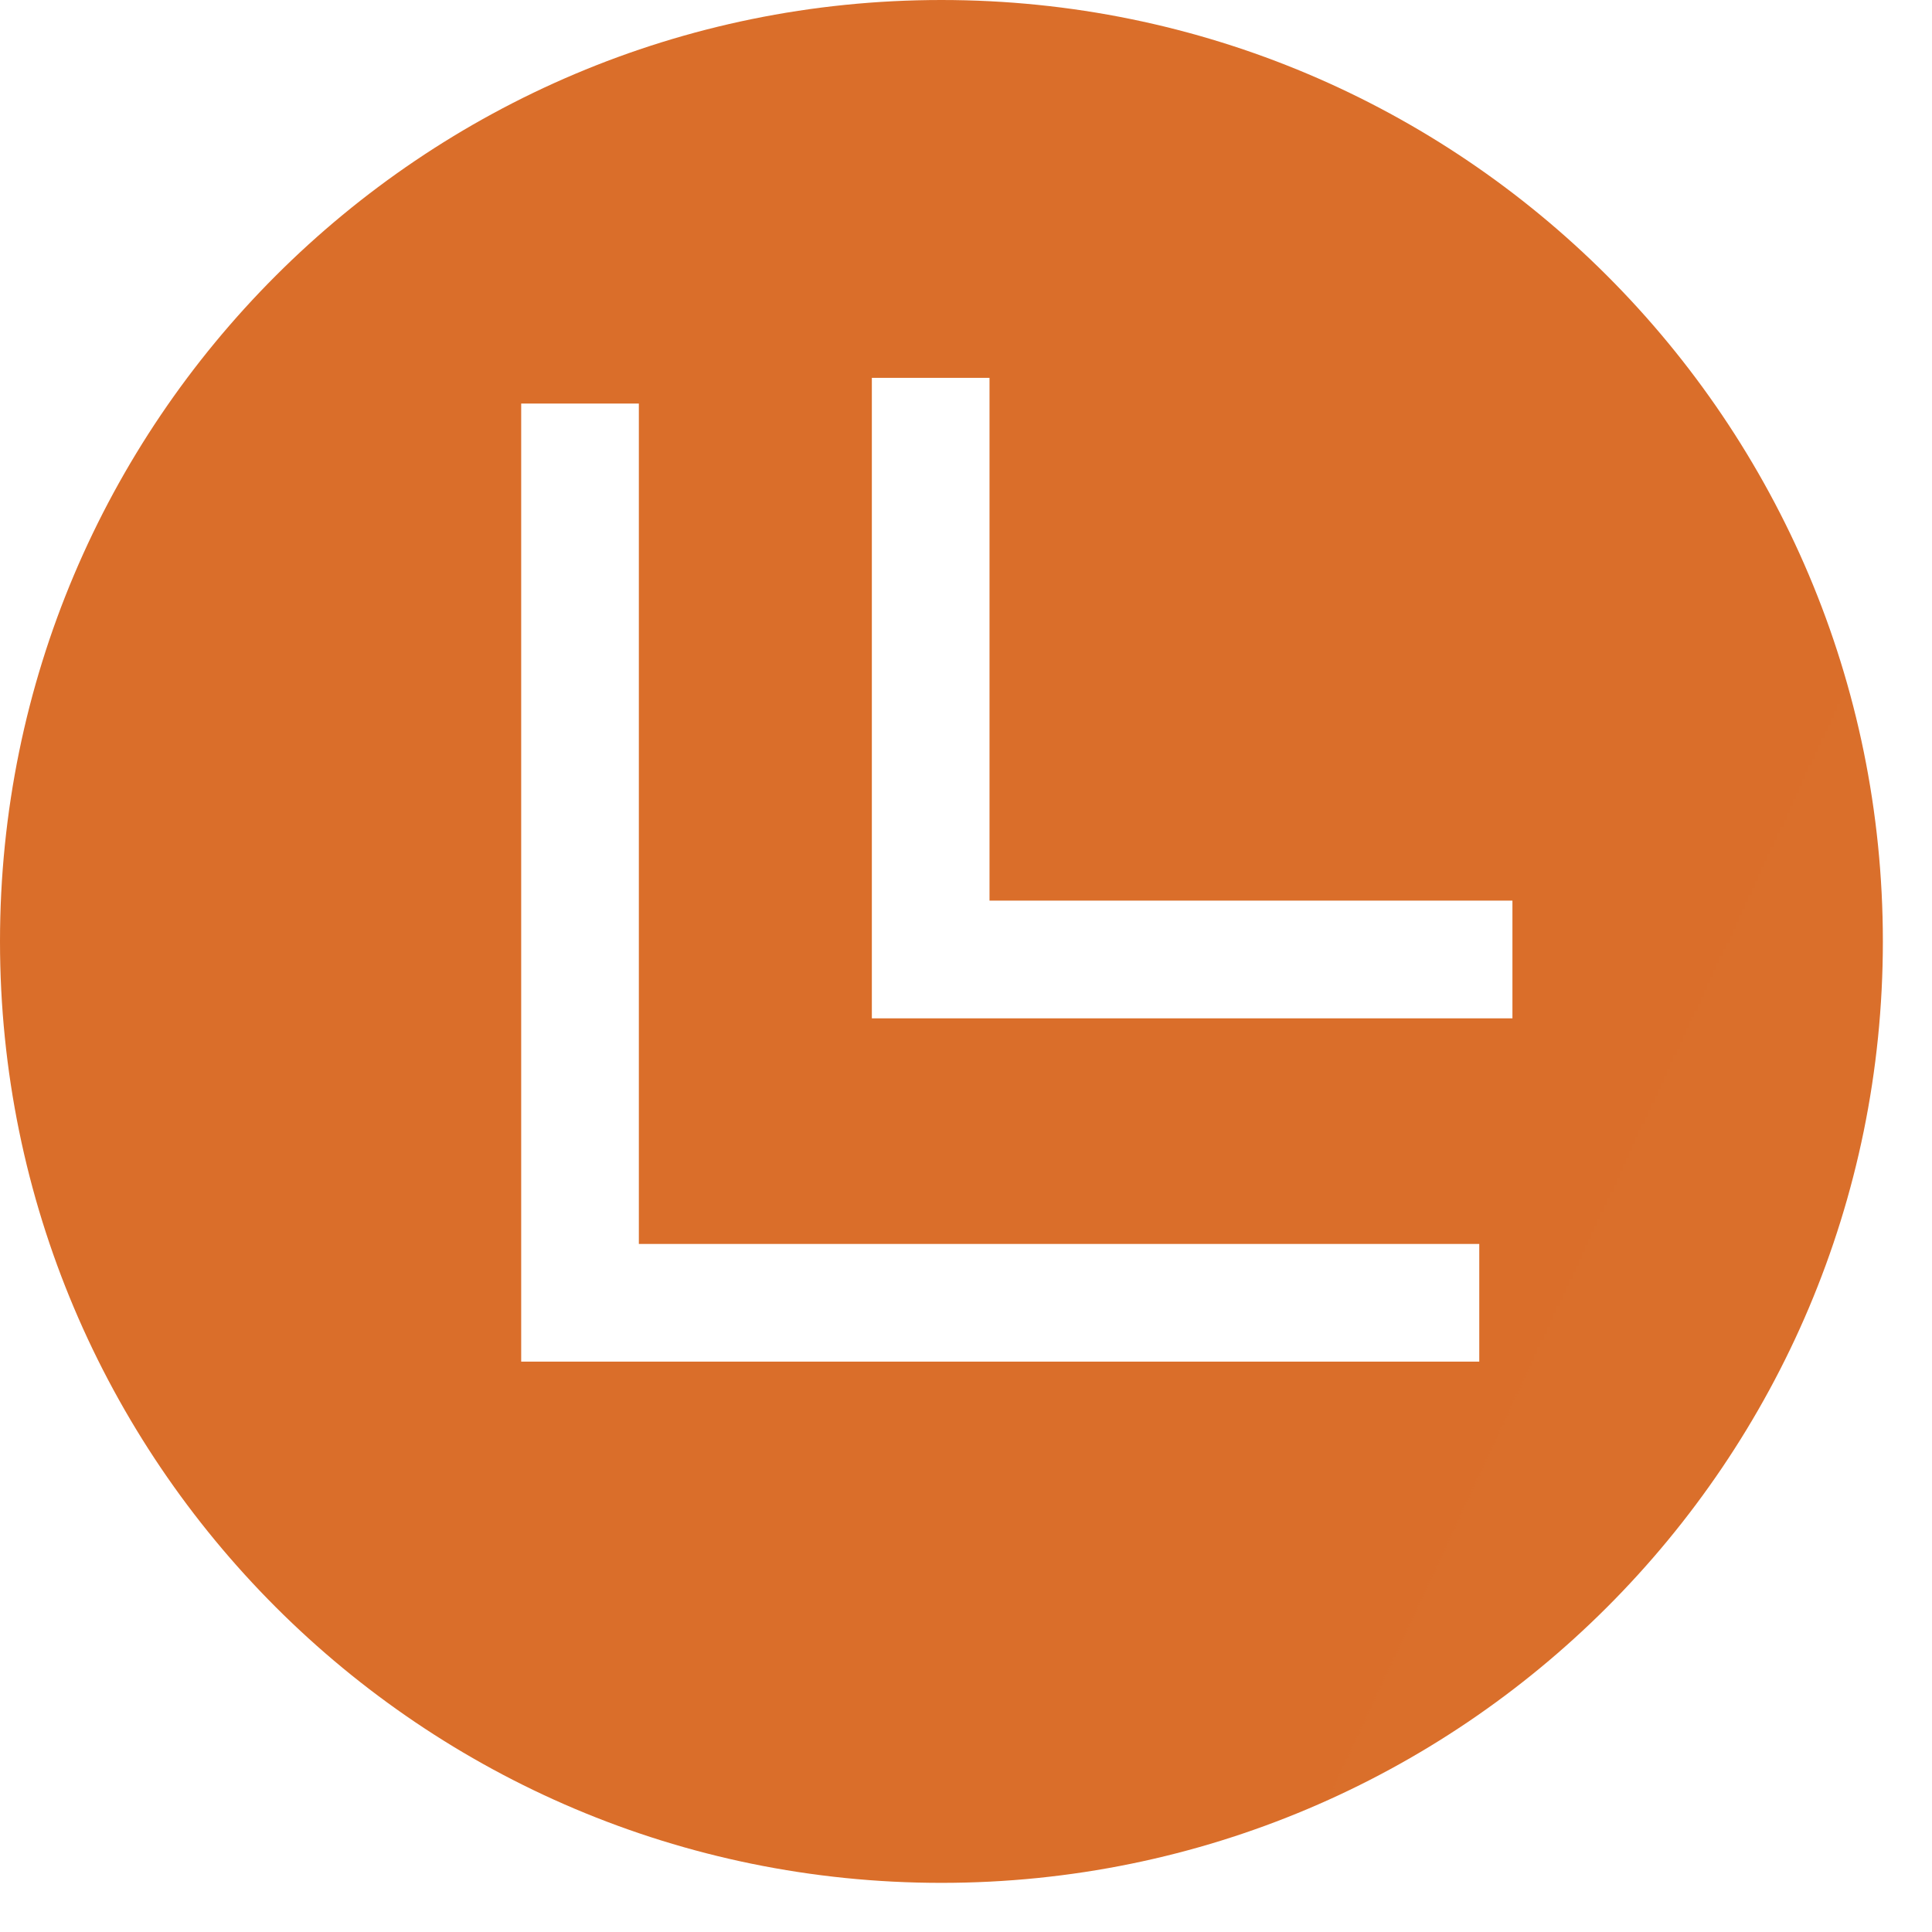
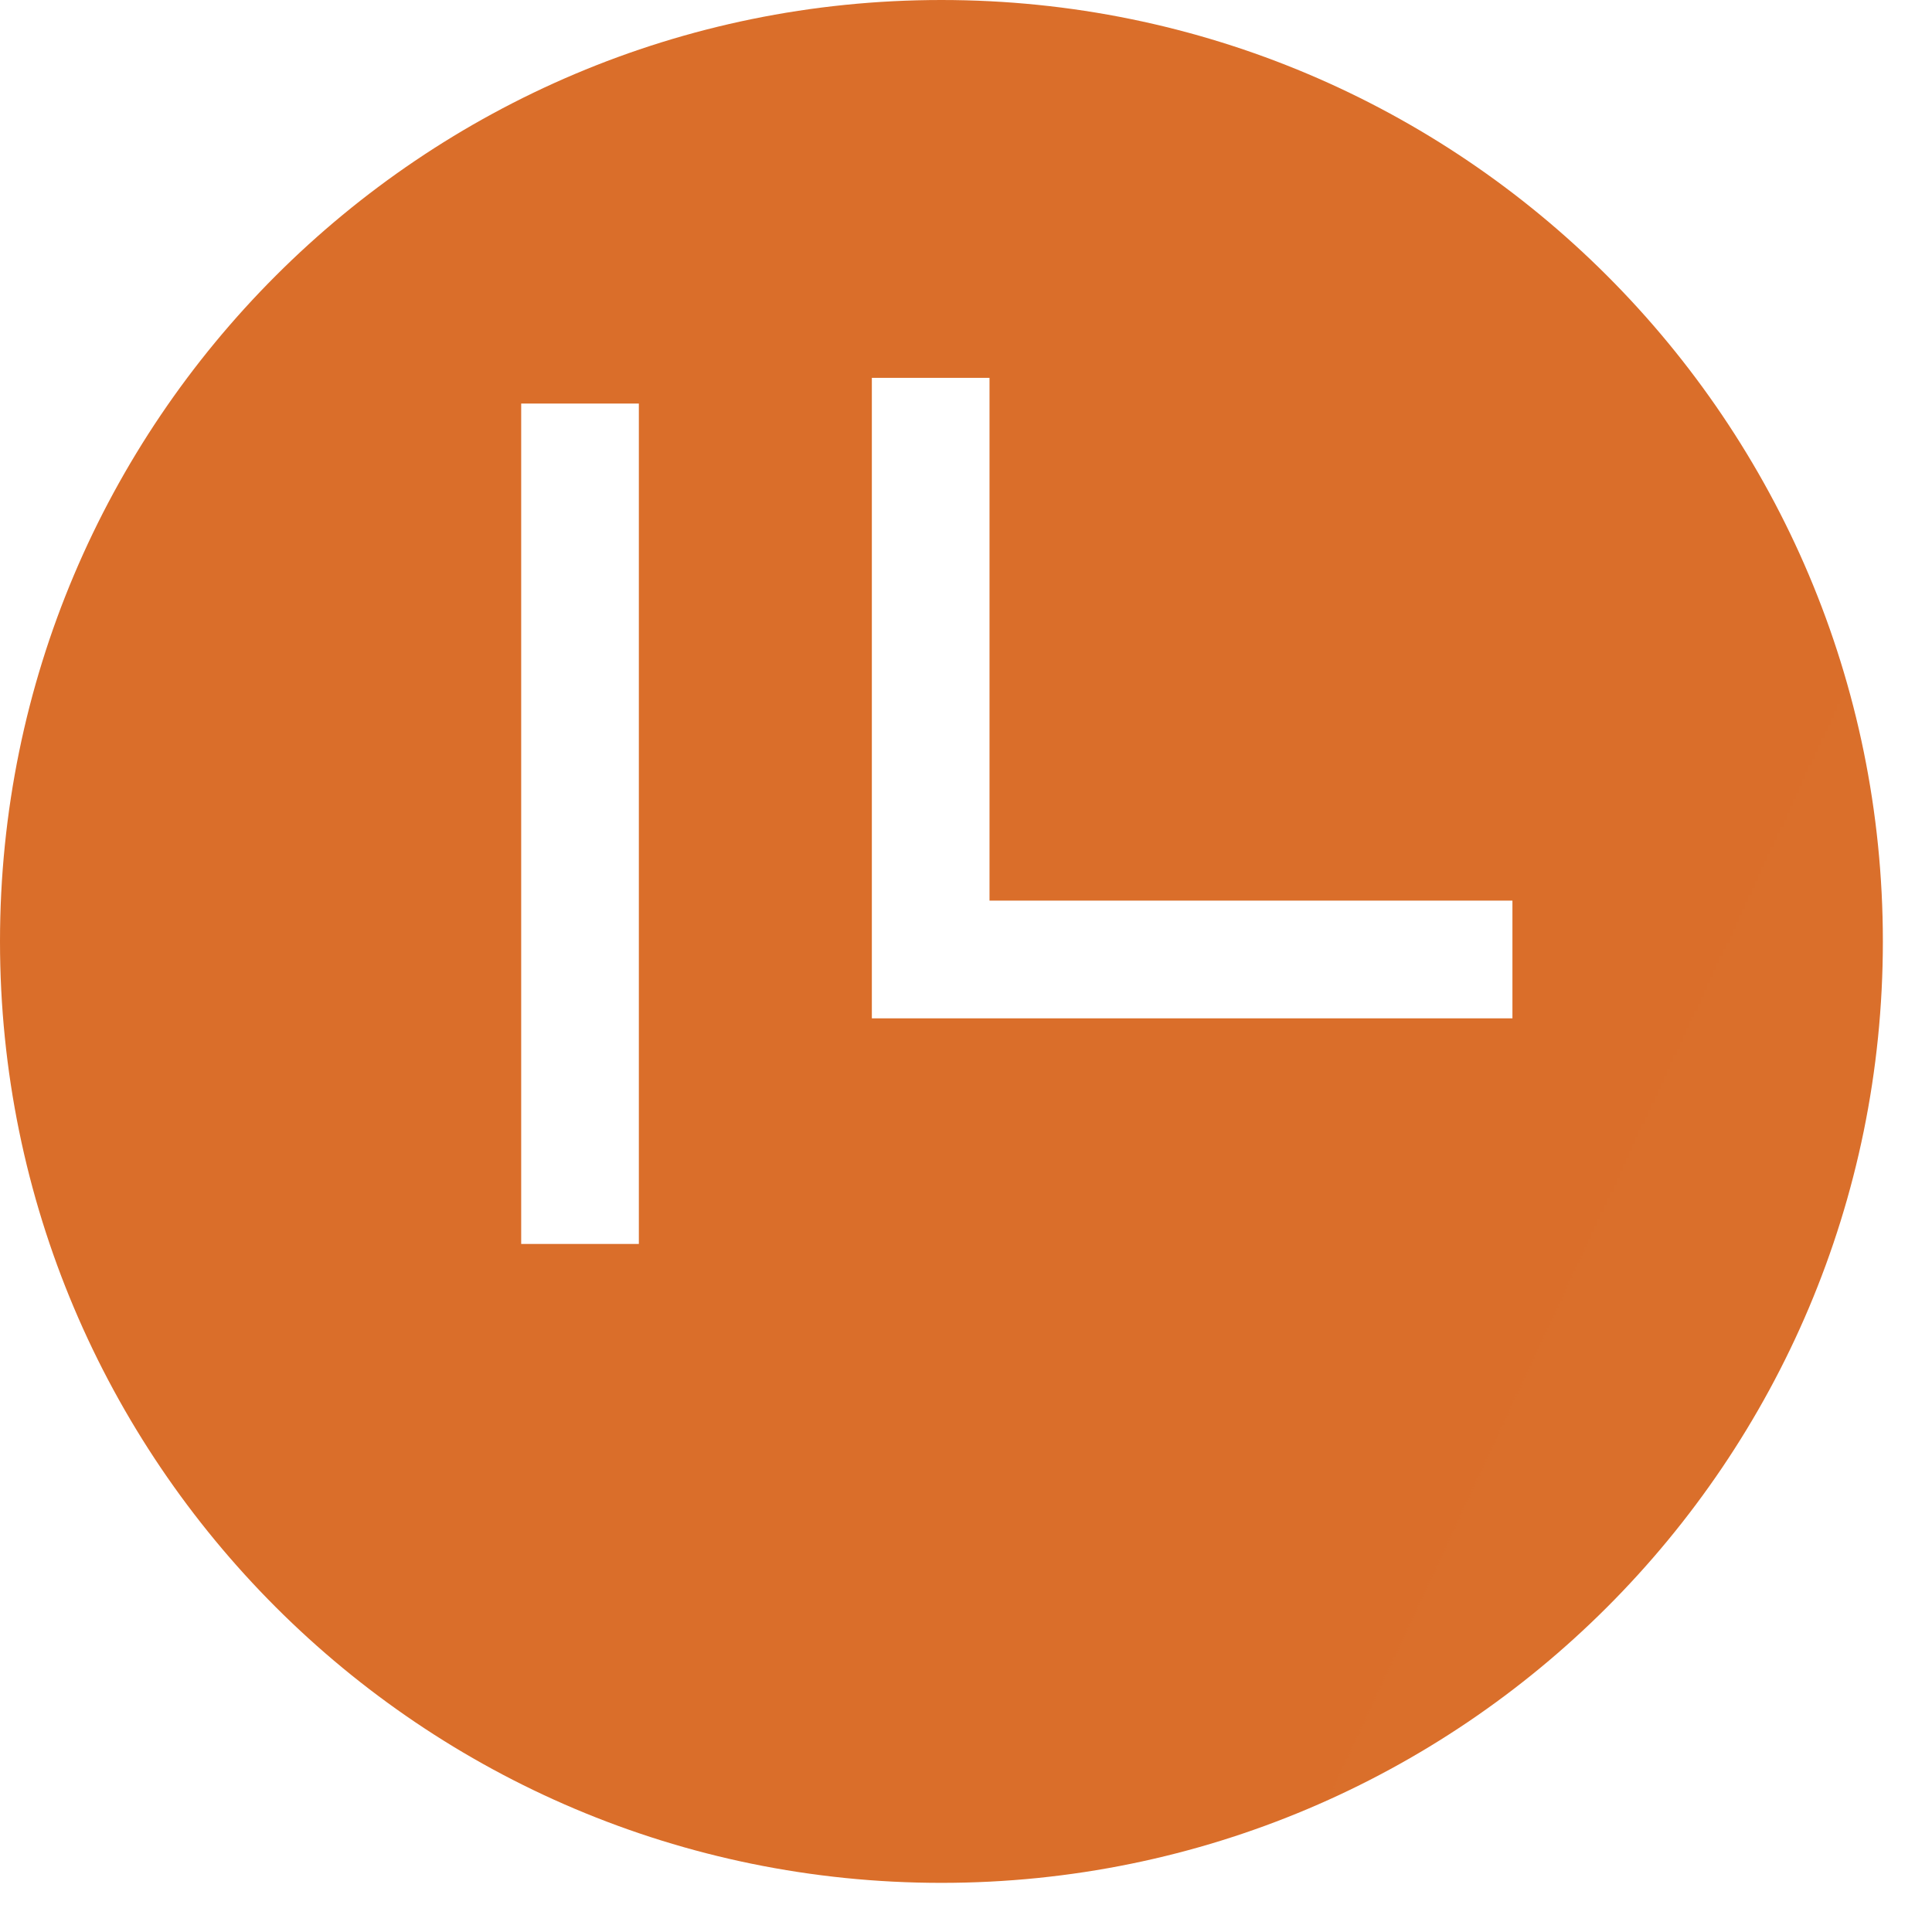
<svg xmlns="http://www.w3.org/2000/svg" width="30" height="30" viewBox="0 0 30 30" fill="none">
-   <path d="M14.618 29.237C22.692 29.237 29.237 22.692 29.237 14.618C29.237 6.545 22.692 0 14.618 0C6.545 0 0 6.545 0 14.618C0 22.692 6.545 29.237 14.618 29.237ZM13.538 5.867H15.365V13.985H23.485V15.813H13.538V5.867ZM8.093 6.266H9.92V19.316H22.97V21.143H8.093V6.266Z" fill="url(#paint0_linear_351_67)" />
+   <path d="M14.618 29.237C22.692 29.237 29.237 22.692 29.237 14.618C29.237 6.545 22.692 0 14.618 0C6.545 0 0 6.545 0 14.618C0 22.692 6.545 29.237 14.618 29.237ZM13.538 5.867H15.365V13.985H23.485V15.813H13.538V5.867ZM8.093 6.266H9.92V19.316H22.97H8.093V6.266Z" fill="url(#paint0_linear_351_67)" />
  <defs>
    <linearGradient id="paint0_linear_351_67" x1="0" y1="0" x2="2649.77" y2="1235.61" gradientUnits="userSpaceOnUse">
      <stop stop-color="#DA6E2A" />
      <stop offset="1" stop-color="#E39E5A" />
    </linearGradient>
  </defs>
</svg>